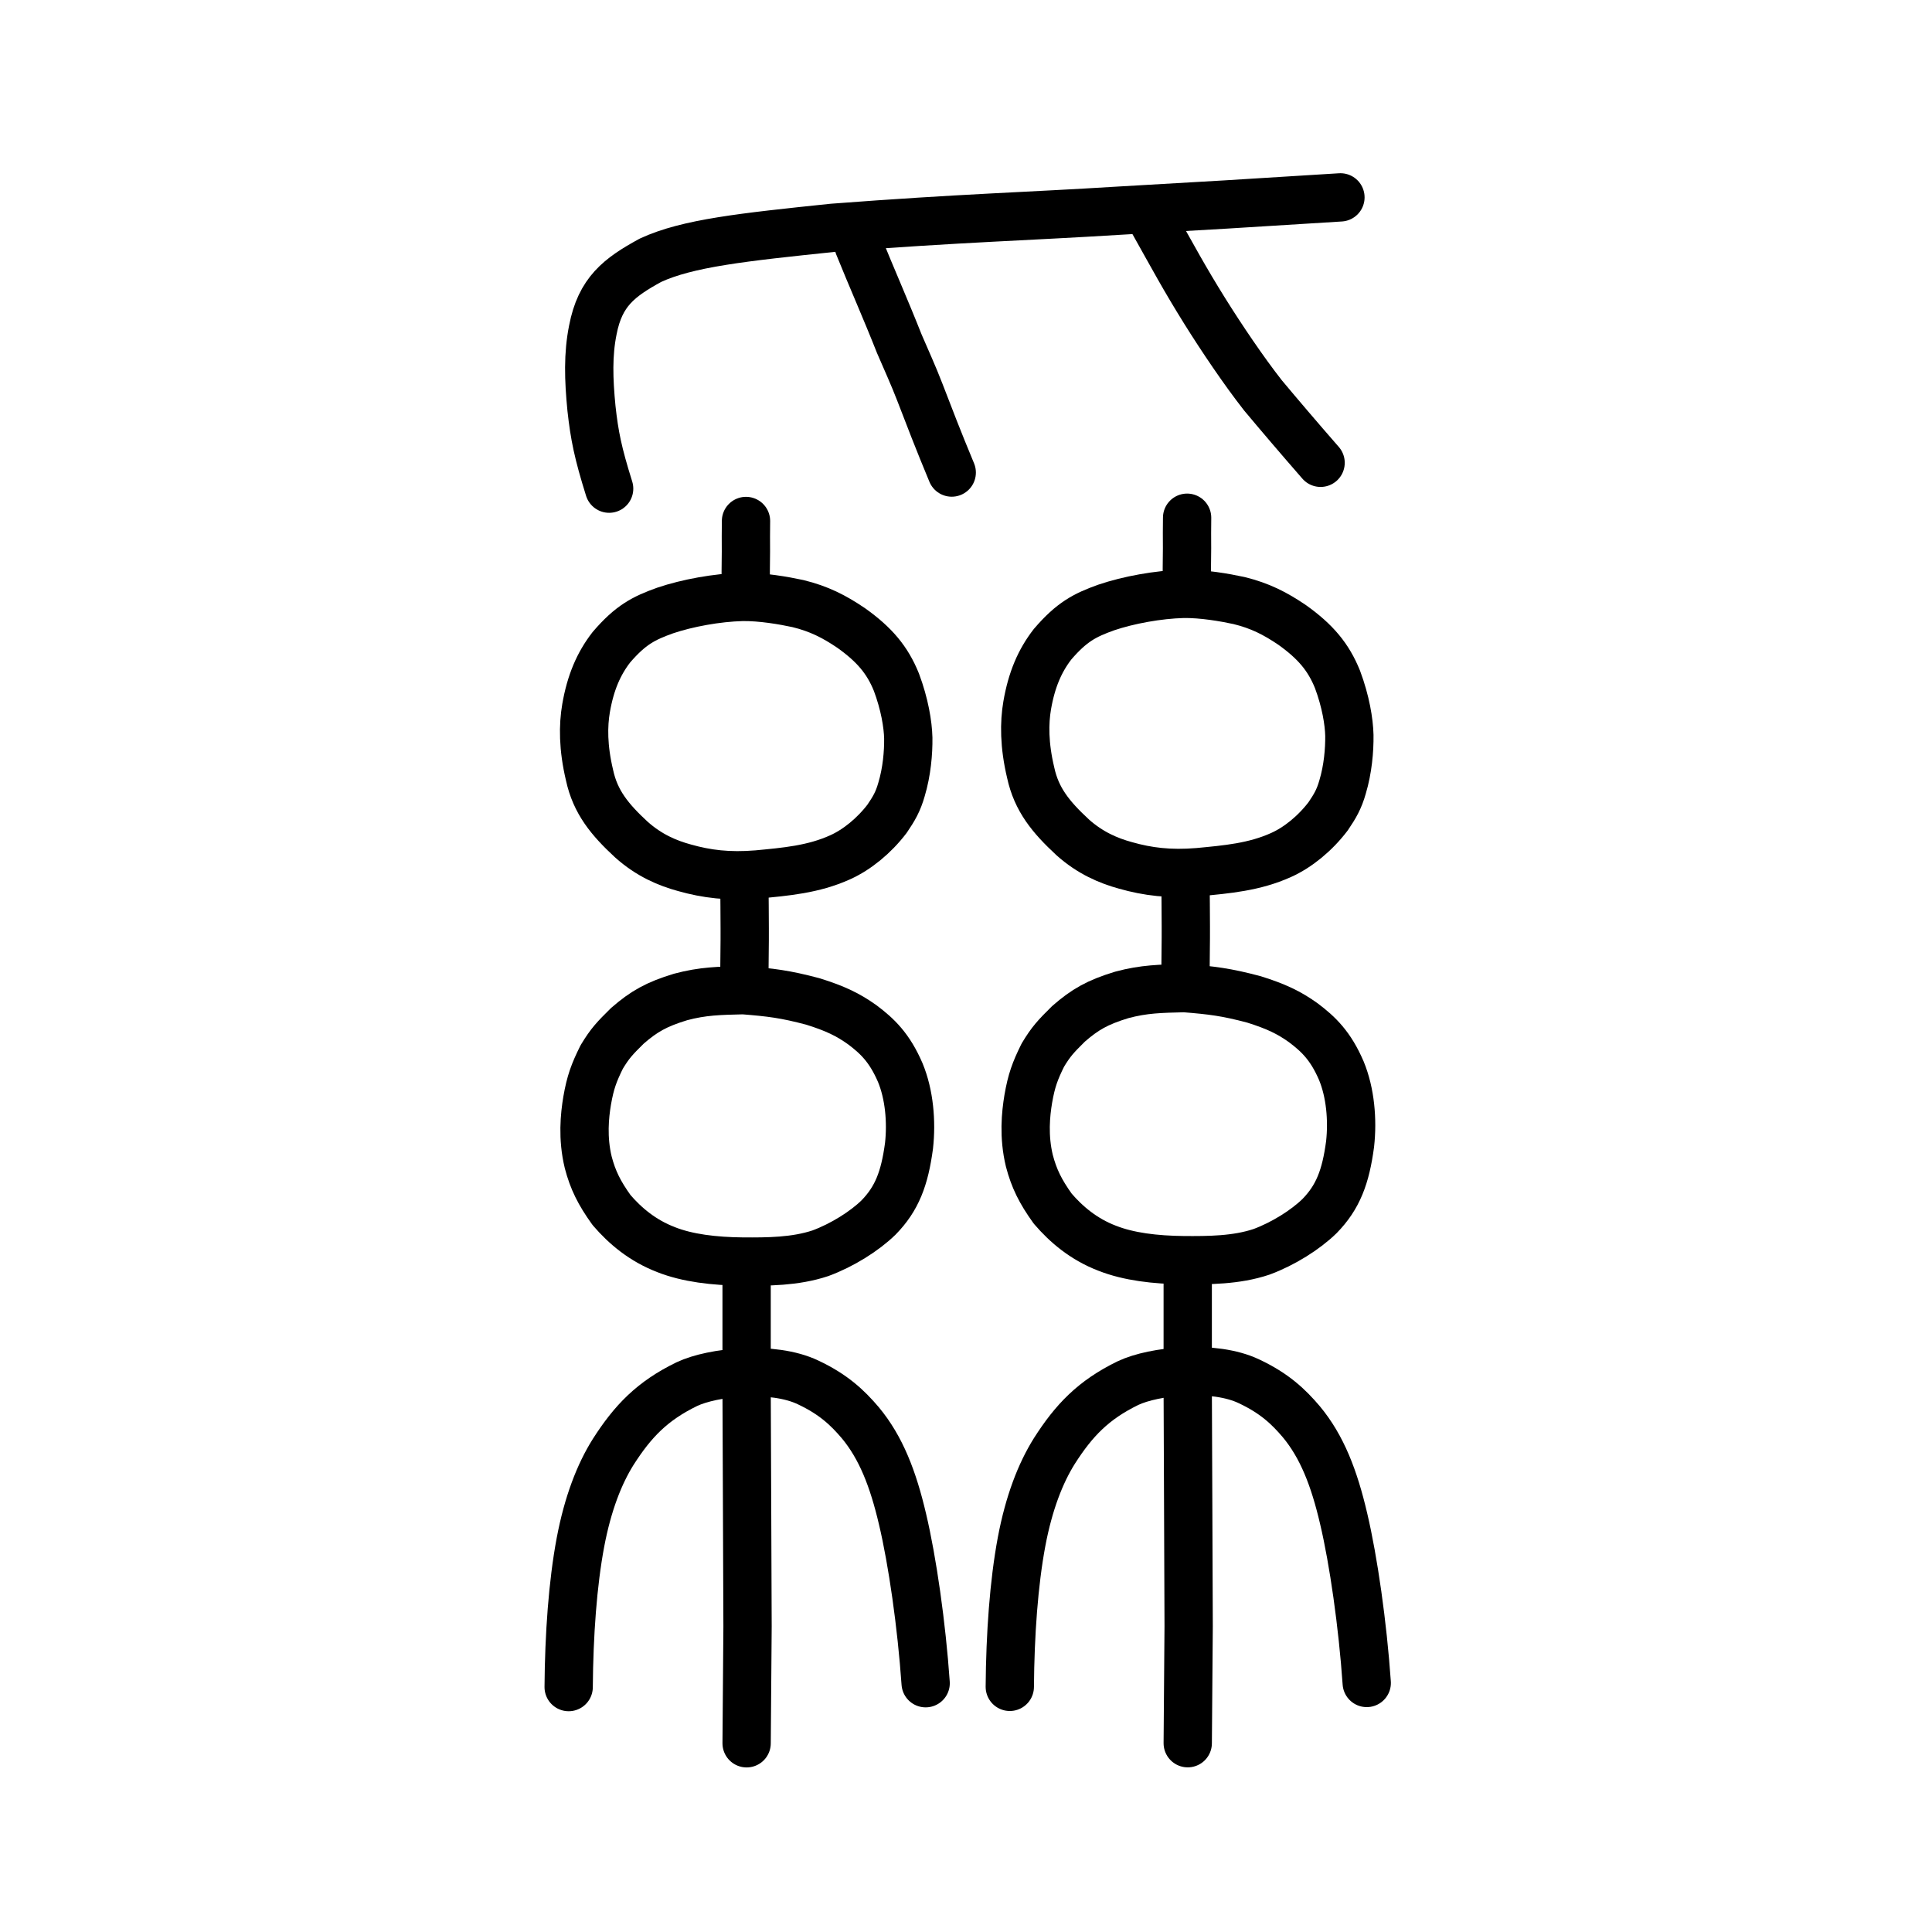
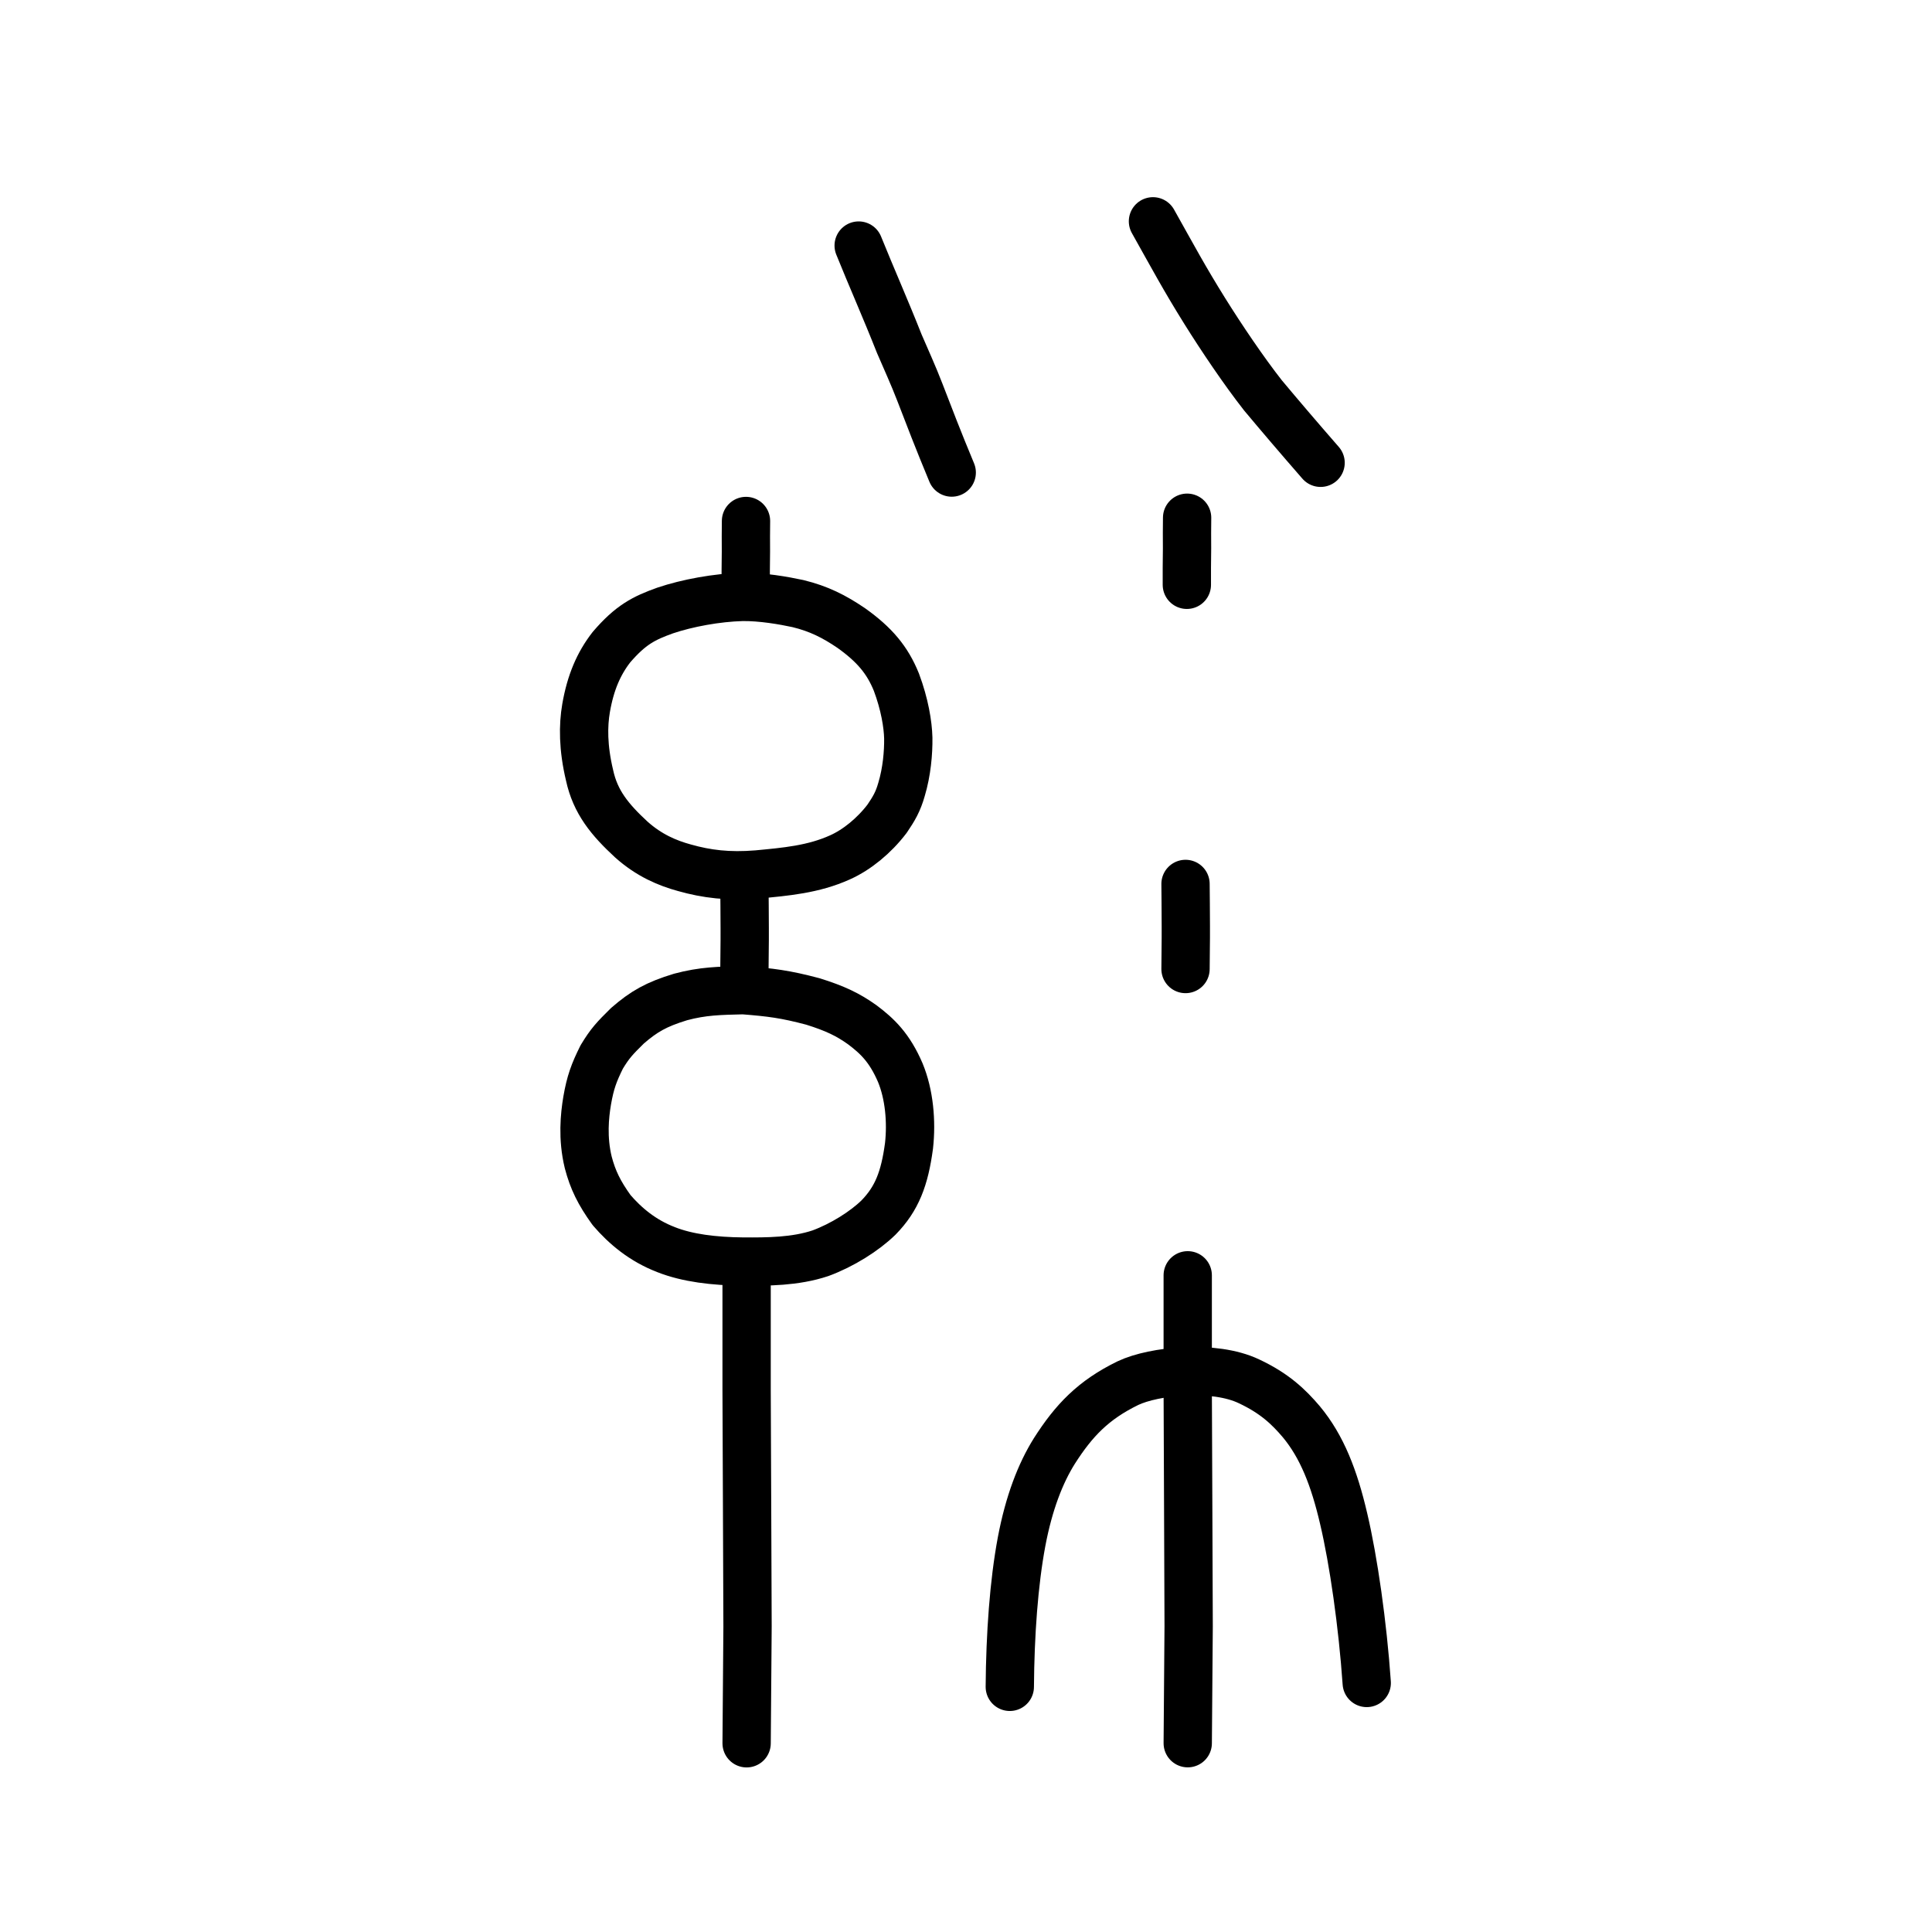
<svg xmlns="http://www.w3.org/2000/svg" xmlns:ns1="http://www.inkscape.org/namespaces/inkscape" xmlns:ns2="http://sodipodi.sourceforge.net/DTD/sodipodi-0.dtd" width="200px" height="200px" viewBox="0 0 200 200" version="1.1" id="SVGRoot" ns1:version="0.92.3 (2405546, 2018-03-11)" ns2:docname="260dfss.svg">
  <ns2:namedview id="base" pagecolor="#ffffff" bordercolor="#666666" borderopacity="1.0" ns1:pageopacity="0.0" ns1:pageshadow="2" ns1:zoom="1.7818182" ns1:cx="155.86324" ns1:cy="66.701978" ns1:document-units="px" ns1:current-layer="layer1" showgrid="true" ns1:window-width="1194" ns1:window-height="791" ns1:window-x="433" ns1:window-y="176" ns1:window-maximized="0" showguides="false" ns1:snap-global="false">
    <ns1:grid type="xygrid" id="grid6085" />
  </ns2:namedview>
  <defs id="defs5523" />
  <g id="layer1" ns1:groupmode="layer" ns1:label="レイヤー 1">
    <path style="opacity:1;vector-effect:none;fill:none;fill-opacity:1;stroke:#000000;stroke-width:5;stroke-linecap:round;stroke-linejoin:miter;stroke-miterlimit:4;stroke-dasharray:none;stroke-dashoffset:0;stroke-opacity:1" d="m 77.226,53.932 c -0.018,1.049 -0.013,2.098 -0.008,3.147 -0.027,1.359 -0.02,2.835 -0.02,3.779" id="path6087-5" ns1:connector-curvature="0" ns2:nodetypes="ccc" />
    <path style="opacity:1;vector-effect:none;fill:none;fill-opacity:1;stroke:#000000;stroke-width:5;stroke-linecap:butt;stroke-linejoin:round;stroke-miterlimit:4;stroke-dasharray:none;stroke-dashoffset:0;stroke-opacity:1" d="m 65.36,86.913 c -2.236,-2.066 -3.729,-3.883 -4.328,-6.653 -0.686,-2.871 -0.672,-5.162 -0.362,-6.955 0.459,-2.651 1.306,-4.611 2.629,-6.313 1.985,-2.308 3.338,-2.998 5.554,-3.792 2.303,-0.778 5.362,-1.337 7.974,-1.407 2.01,-0.029 4.313,0.375 5.772,0.69 2.168,0.529 3.745,1.327 5.518,2.529 2.401,1.711 3.746,3.301 4.679,5.61 0.855,2.286 1.194,4.368 1.229,5.78 0.019,1.518 -0.151,3.489 -0.699,5.315 -0.365,1.291 -0.798,2.008 -1.497,3.039 -1.346,1.768 -3.126,3.215 -4.864,3.994 -2.771,1.255 -5.644,1.493 -8.563,1.771 -2.992,0.246 -5.264,-0.045 -7.543,-0.689 -1.76,-0.48 -3.659,-1.275 -5.499,-2.92 z" id="path6089" ns1:connector-curvature="0" ns2:nodetypes="cccccccccccccccc" />
    <path style="opacity:1;vector-effect:none;fill:none;fill-opacity:1;stroke:#000000;stroke-width:5;stroke-linecap:round;stroke-linejoin:miter;stroke-miterlimit:4;stroke-dasharray:none;stroke-dashoffset:0;stroke-opacity:1" d="m 77.061,91.743 c 0.02,1.321 0.018,2.595 0.031,4.379 0.011,1.633 -0.031,3.101 -0.031,4.407" id="path6087-0-2" ns1:connector-curvature="0" ns2:nodetypes="ccc" />
    <path style="opacity:1;vector-effect:none;fill:none;fill-opacity:1;stroke:#000000;stroke-width:5;stroke-linecap:butt;stroke-linejoin:round;stroke-miterlimit:4;stroke-dasharray:none;stroke-dashoffset:0;stroke-opacity:1" d="m 68.953,129.36 c -2.432,-0.929 -4.239,-2.46 -5.643,-4.092 -1.273,-1.77 -1.936,-3.107 -2.417,-4.942 -0.609,-2.518 -0.373,-4.823 -0.111,-6.388 0.331,-1.898 0.695,-2.879 1.505,-4.515 0.861,-1.426 1.349,-1.938 2.666,-3.237 1.706,-1.478 2.968,-2.208 5.5,-2.98 2.317,-0.621 4.021,-0.642 6.497,-0.704 2.843,0.227 4.334,0.408 7.198,1.168 2.302,0.718 3.641,1.362 5.108,2.41 1.555,1.167 2.829,2.374 3.941,4.959 0.932,2.252 1.182,5.061 0.903,7.574 -0.456,3.394 -1.252,5.479 -3.164,7.432 -1.447,1.409 -3.745,2.857 -6.001,3.688 -2.634,0.881 -5.508,0.876 -8.024,0.863 -3.003,-0.029 -5.755,-0.363 -7.958,-1.234 z" id="path6089-4-0" ns1:connector-curvature="0" ns2:nodetypes="ccccccccccccccccc" />
    <path style="opacity:1;vector-effect:none;fill:none;fill-opacity:1;stroke:#000000;stroke-width:5;stroke-linecap:round;stroke-linejoin:miter;stroke-miterlimit:4;stroke-dasharray:none;stroke-dashoffset:0;stroke-opacity:1" d="m 77.29,180.464 0.095,-12.078 -0.048,-12.667 -0.048,-11.783 v -11.783" id="path6087-7-2" ns1:connector-curvature="0" ns2:nodetypes="ccccc" />
-     <path style="opacity:1;vector-effect:none;fill:none;fill-opacity:1;stroke:#000000;stroke-width:5;stroke-linecap:round;stroke-linejoin:round;stroke-miterlimit:4;stroke-dasharray:none;stroke-dashoffset:0;stroke-opacity:1" d="m 58.868,174.646 c 0.039,-5.411 0.42,-10.737 1.221,-14.991 0.761,-4.015 1.953,-7.071 3.397,-9.367 2.019,-3.156 4.03,-5.262 7.616,-7.003 2.696,-1.276 8.917,-1.913 12.543,-0.181 2.626,1.232 4.079,2.61 5.41,4.174 2.133,2.562 3.397,5.792 4.381,10.009 1.021,4.309 1.969,10.936 2.387,16.958" id="path6755-3" ns1:connector-curvature="0" ns2:nodetypes="cccccccc" />
    <path style="opacity:1;vector-effect:none;fill:none;fill-opacity:1;stroke:#000000;stroke-width:5;stroke-linecap:round;stroke-linejoin:miter;stroke-miterlimit:4;stroke-dasharray:none;stroke-dashoffset:0;stroke-opacity:1" d="m 122.889,53.595 c -0.018,1.052 -0.013,2.103 -0.007,3.155 -0.027,1.362 -0.02,2.842 -0.02,3.789" id="path6087-5-3" ns1:connector-curvature="0" ns2:nodetypes="ccc" />
-     <path style="opacity:1;vector-effect:none;fill:none;fill-opacity:1;stroke:#000000;stroke-width:5;stroke-linecap:butt;stroke-linejoin:round;stroke-miterlimit:4;stroke-dasharray:none;stroke-dashoffset:0;stroke-opacity:1" d="m 111.025,86.661 c -2.236,-2.071 -3.729,-3.893 -4.328,-6.67 -0.686,-2.878 -0.671,-5.176 -0.362,-6.973 0.459,-2.658 1.306,-4.623 2.628,-6.329 1.985,-2.314 3.337,-3.006 5.554,-3.802 2.303,-0.78 5.361,-1.34 7.973,-1.41 2.01,-0.029 4.313,0.376 5.771,0.692 2.168,0.53 3.745,1.331 5.517,2.536 2.4,1.716 3.745,3.31 4.679,5.625 0.855,2.292 1.194,4.38 1.229,5.795 0.019,1.522 -0.151,3.498 -0.699,5.329 -0.365,1.294 -0.798,2.013 -1.497,3.047 -1.346,1.773 -3.125,3.224 -4.864,4.004 -2.771,1.258 -5.644,1.497 -8.562,1.776 -2.992,0.247 -5.263,-0.045 -7.542,-0.691 -1.76,-0.481 -3.658,-1.278 -5.499,-2.927 z" id="path6089-0" ns1:connector-curvature="0" ns2:nodetypes="cccccccccccccccc" />
    <path style="opacity:1;vector-effect:none;fill:none;fill-opacity:1;stroke:#000000;stroke-width:5;stroke-linecap:round;stroke-linejoin:miter;stroke-miterlimit:4;stroke-dasharray:none;stroke-dashoffset:0;stroke-opacity:1" d="m 122.725,91.504 c 0.02,1.325 0.018,2.601 0.031,4.391 0.011,1.637 -0.031,3.109 -0.031,4.418" id="path6087-0-2-1" ns1:connector-curvature="0" ns2:nodetypes="ccc" />
-     <path style="opacity:1;vector-effect:none;fill:none;fill-opacity:1;stroke:#000000;stroke-width:5;stroke-linecap:butt;stroke-linejoin:round;stroke-miterlimit:4;stroke-dasharray:none;stroke-dashoffset:0;stroke-opacity:1" d="m 114.618,129.218 c -2.431,-0.931 -4.239,-2.466 -5.643,-4.103 -1.273,-1.775 -1.935,-3.115 -2.417,-4.955 -0.609,-2.524 -0.373,-4.835 -0.111,-6.405 0.331,-1.903 0.695,-2.886 1.505,-4.527 0.861,-1.43 1.349,-1.943 2.666,-3.246 1.706,-1.482 2.968,-2.214 5.5,-2.988 2.316,-0.623 4.021,-0.644 6.496,-0.706 2.843,0.228 4.334,0.409 7.197,1.171 2.301,0.72 3.64,1.365 5.107,2.416 1.555,1.17 2.829,2.38 3.94,4.971 0.932,2.258 1.182,5.074 0.902,7.594 -0.456,3.403 -1.252,5.493 -3.164,7.451 -1.447,1.413 -3.744,2.864 -6,3.697 -2.633,0.884 -5.507,0.878 -8.023,0.865 -3.003,-0.029 -5.754,-0.364 -7.957,-1.237 z" id="path6089-4-0-4" ns1:connector-curvature="0" ns2:nodetypes="ccccccccccccccccc" />
    <path style="opacity:1;vector-effect:none;fill:none;fill-opacity:1;stroke:#000000;stroke-width:5;stroke-linecap:round;stroke-linejoin:miter;stroke-miterlimit:4;stroke-dasharray:none;stroke-dashoffset:0;stroke-opacity:1" d="m 122.954,180.456 0.095,-12.109 -0.048,-12.7 -0.048,-11.814 v -11.814" id="path6087-7-2-5" ns1:connector-curvature="0" ns2:nodetypes="ccccc" />
    <path style="opacity:1;vector-effect:none;fill:none;fill-opacity:1;stroke:#000000;stroke-width:5;stroke-linecap:round;stroke-linejoin:round;stroke-miterlimit:4;stroke-dasharray:none;stroke-dashoffset:0;stroke-opacity:1" d="m 104.534,174.622 c 0.039,-5.425 0.42,-10.765 1.22,-15.03 0.761,-4.026 1.953,-7.089 3.397,-9.391 2.019,-3.164 4.03,-5.275 7.615,-7.021 2.696,-1.28 8.916,-1.918 12.541,-0.181 2.625,1.236 4.079,2.616 5.409,4.184 2.133,2.569 3.397,5.807 4.381,10.035 1.021,4.32 1.969,10.964 2.387,17.002" id="path6755-3-3" ns1:connector-curvature="0" ns2:nodetypes="cccccccc" />
-     <path style="opacity:1;vector-effect:none;fill:none;fill-opacity:1;stroke:#000000;stroke-width:5;stroke-linecap:round;stroke-linejoin:round;stroke-miterlimit:4;stroke-dasharray:none;stroke-dashoffset:0;stroke-opacity:1" d="m 63.058,50.586 c -1.161,-3.703 -1.521,-5.503 -1.83,-8.314 -0.294,-3.006 -0.37,-5.582 0.143,-8.119 0.758,-3.946 2.721,-5.437 5.969,-7.213 3.842,-1.775 9.518,-2.383 18.868,-3.357 13.413,-1.025 20.165,-1.18 29.502,-1.766 9.545,-0.541 12.597,-0.725 23.051,-1.385" id="path6087-1" ns1:connector-curvature="0" ns2:nodetypes="ccccccc" />
    <path style="opacity:1;vector-effect:none;fill:none;fill-opacity:1;stroke:#000000;stroke-width:5;stroke-linecap:round;stroke-linejoin:round;stroke-miterlimit:4;stroke-dasharray:none;stroke-dashoffset:0;stroke-opacity:1" d="m 88.889,25.42 c 1.294,3.211 2.8,6.602 4.205,10.161 0.694,1.619 1.466,3.298 2.126,5.017 0.937,2.433 1.914,4.99 3.303,8.321" id="path834-98" ns1:connector-curvature="0" ns2:nodetypes="cccc" />
    <path style="opacity:1;vector-effect:none;fill:none;fill-opacity:1;stroke:#000000;stroke-width:5;stroke-linecap:round;stroke-linejoin:round;stroke-miterlimit:4;stroke-dasharray:none;stroke-dashoffset:0;stroke-opacity:1" d="m 119.354,22.911 c 2.141,3.816 3.219,5.848 5.363,9.29 1.724,2.761 4.036,6.194 6.018,8.72 1.668,1.999 3.714,4.398 5.972,6.987" id="path834-98-4" ns1:connector-curvature="0" ns2:nodetypes="cccc" />
  </g>
</svg>